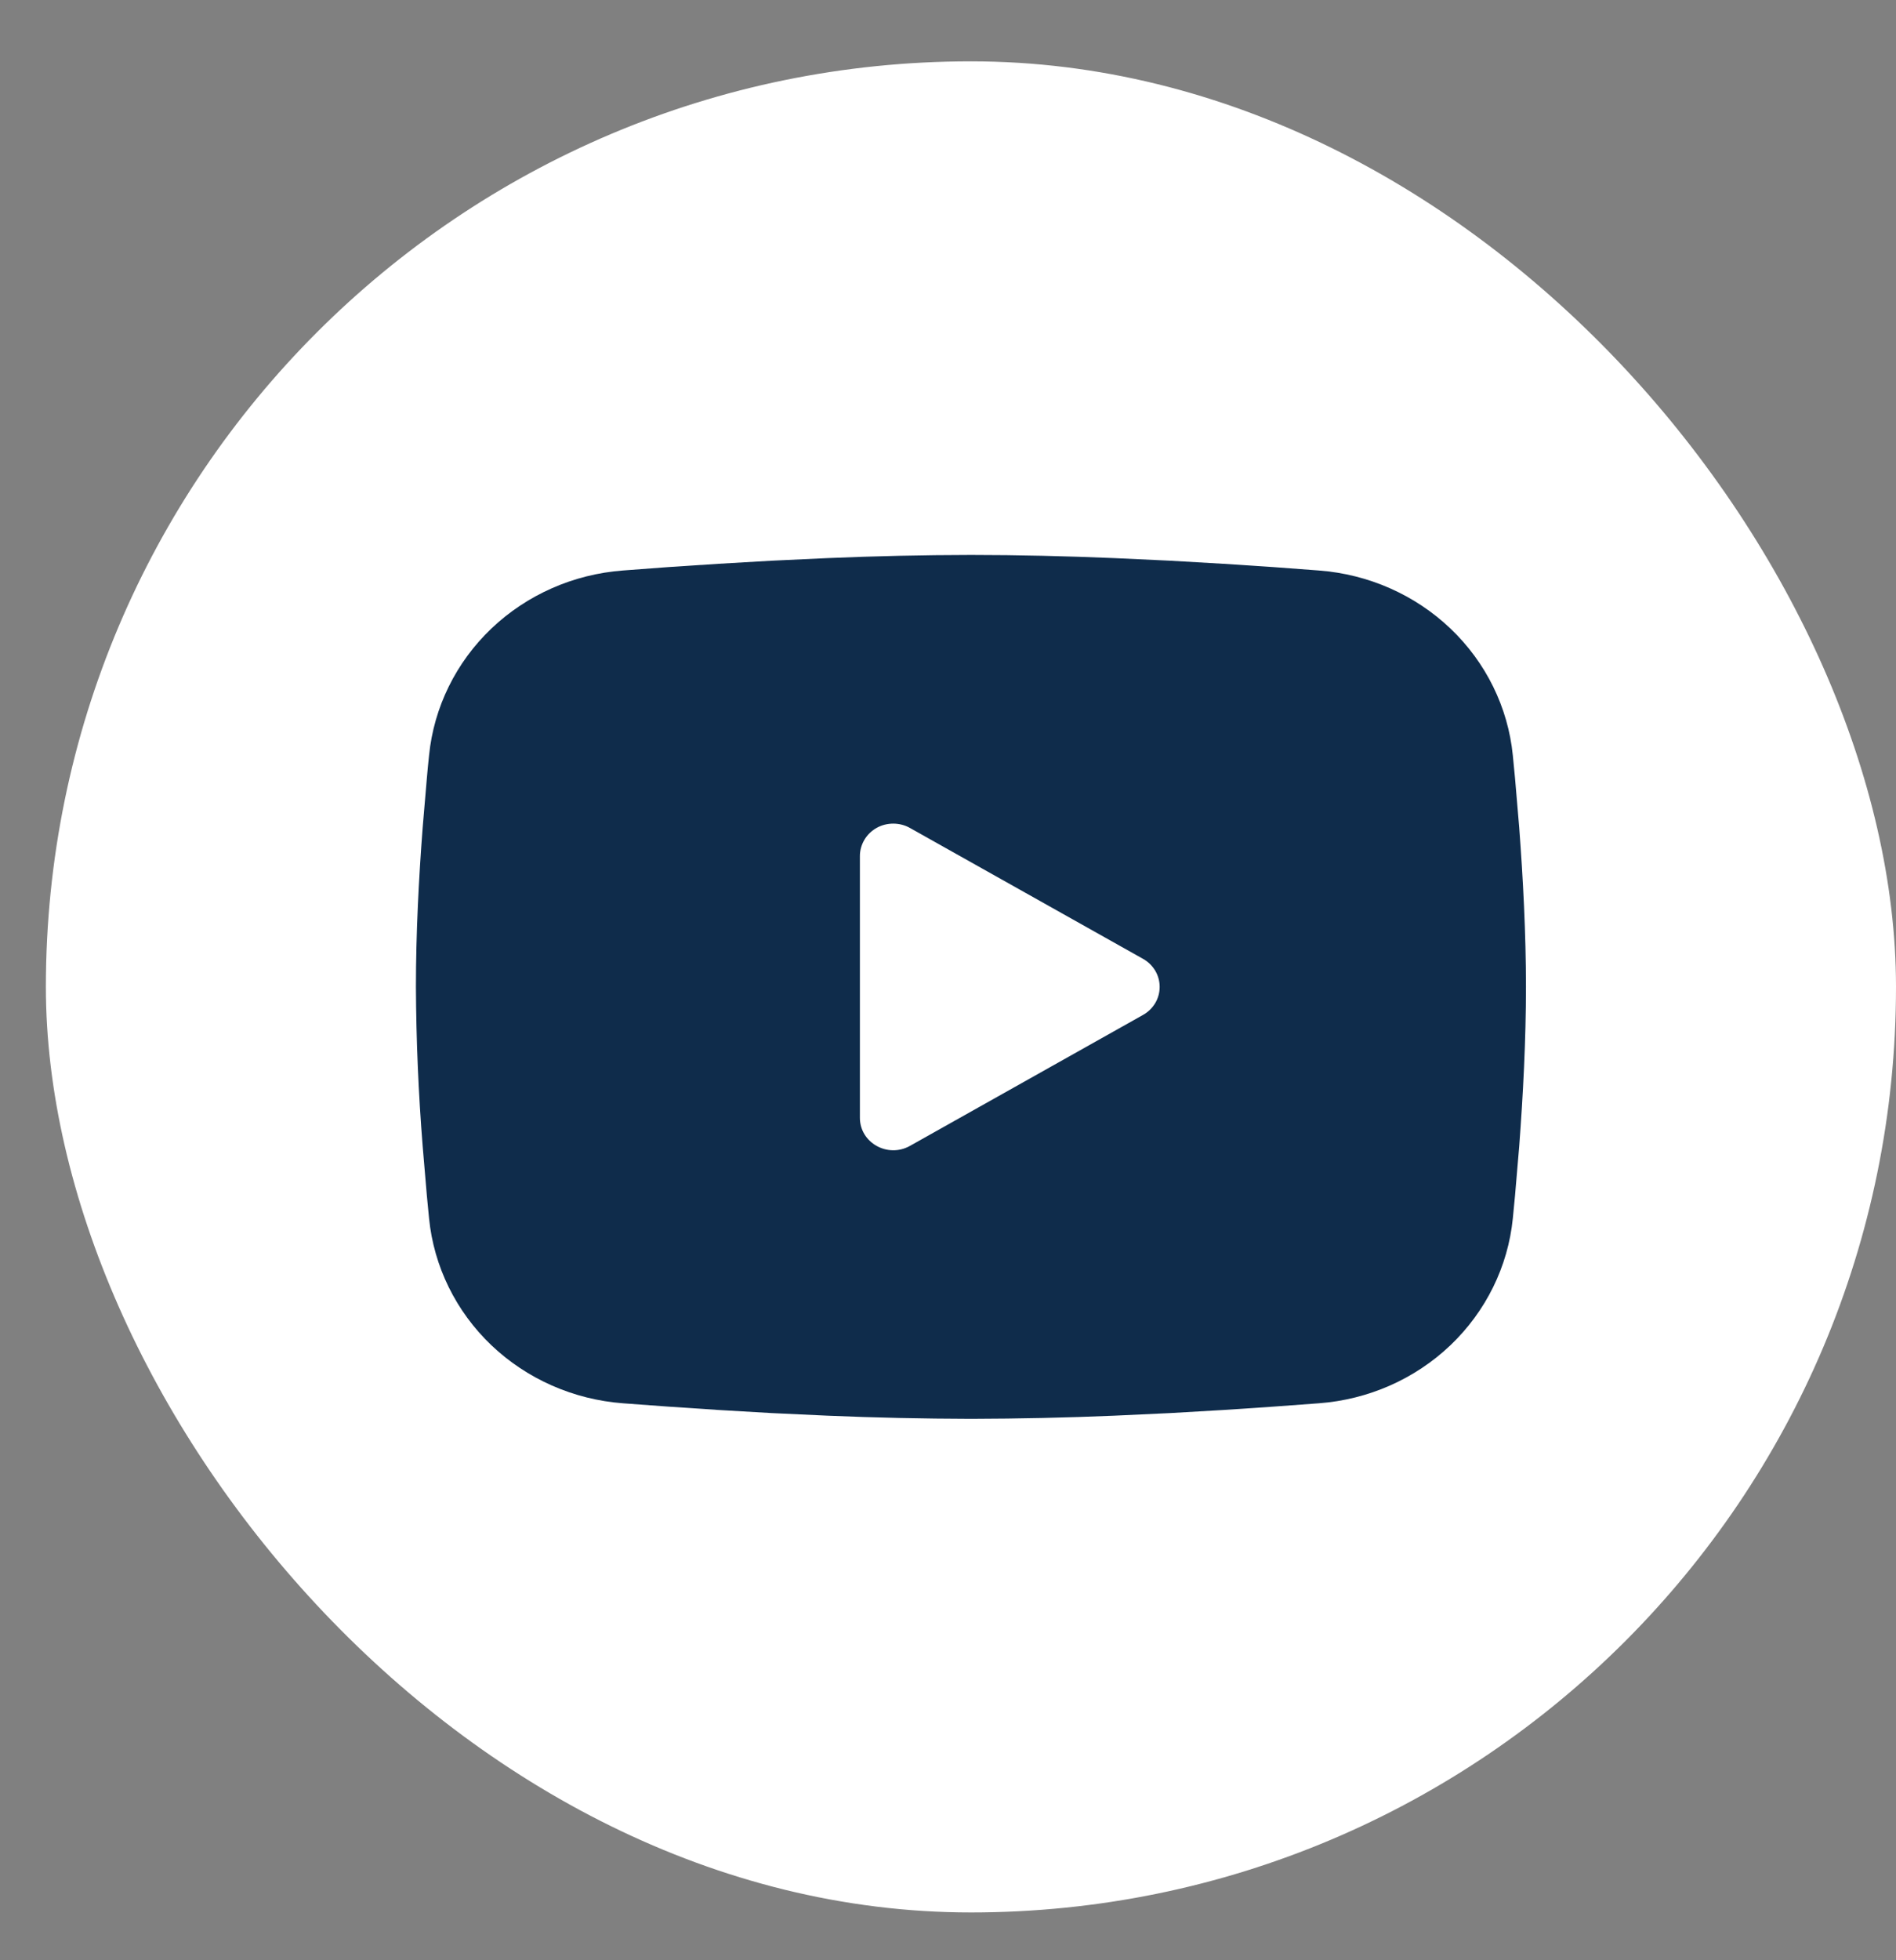
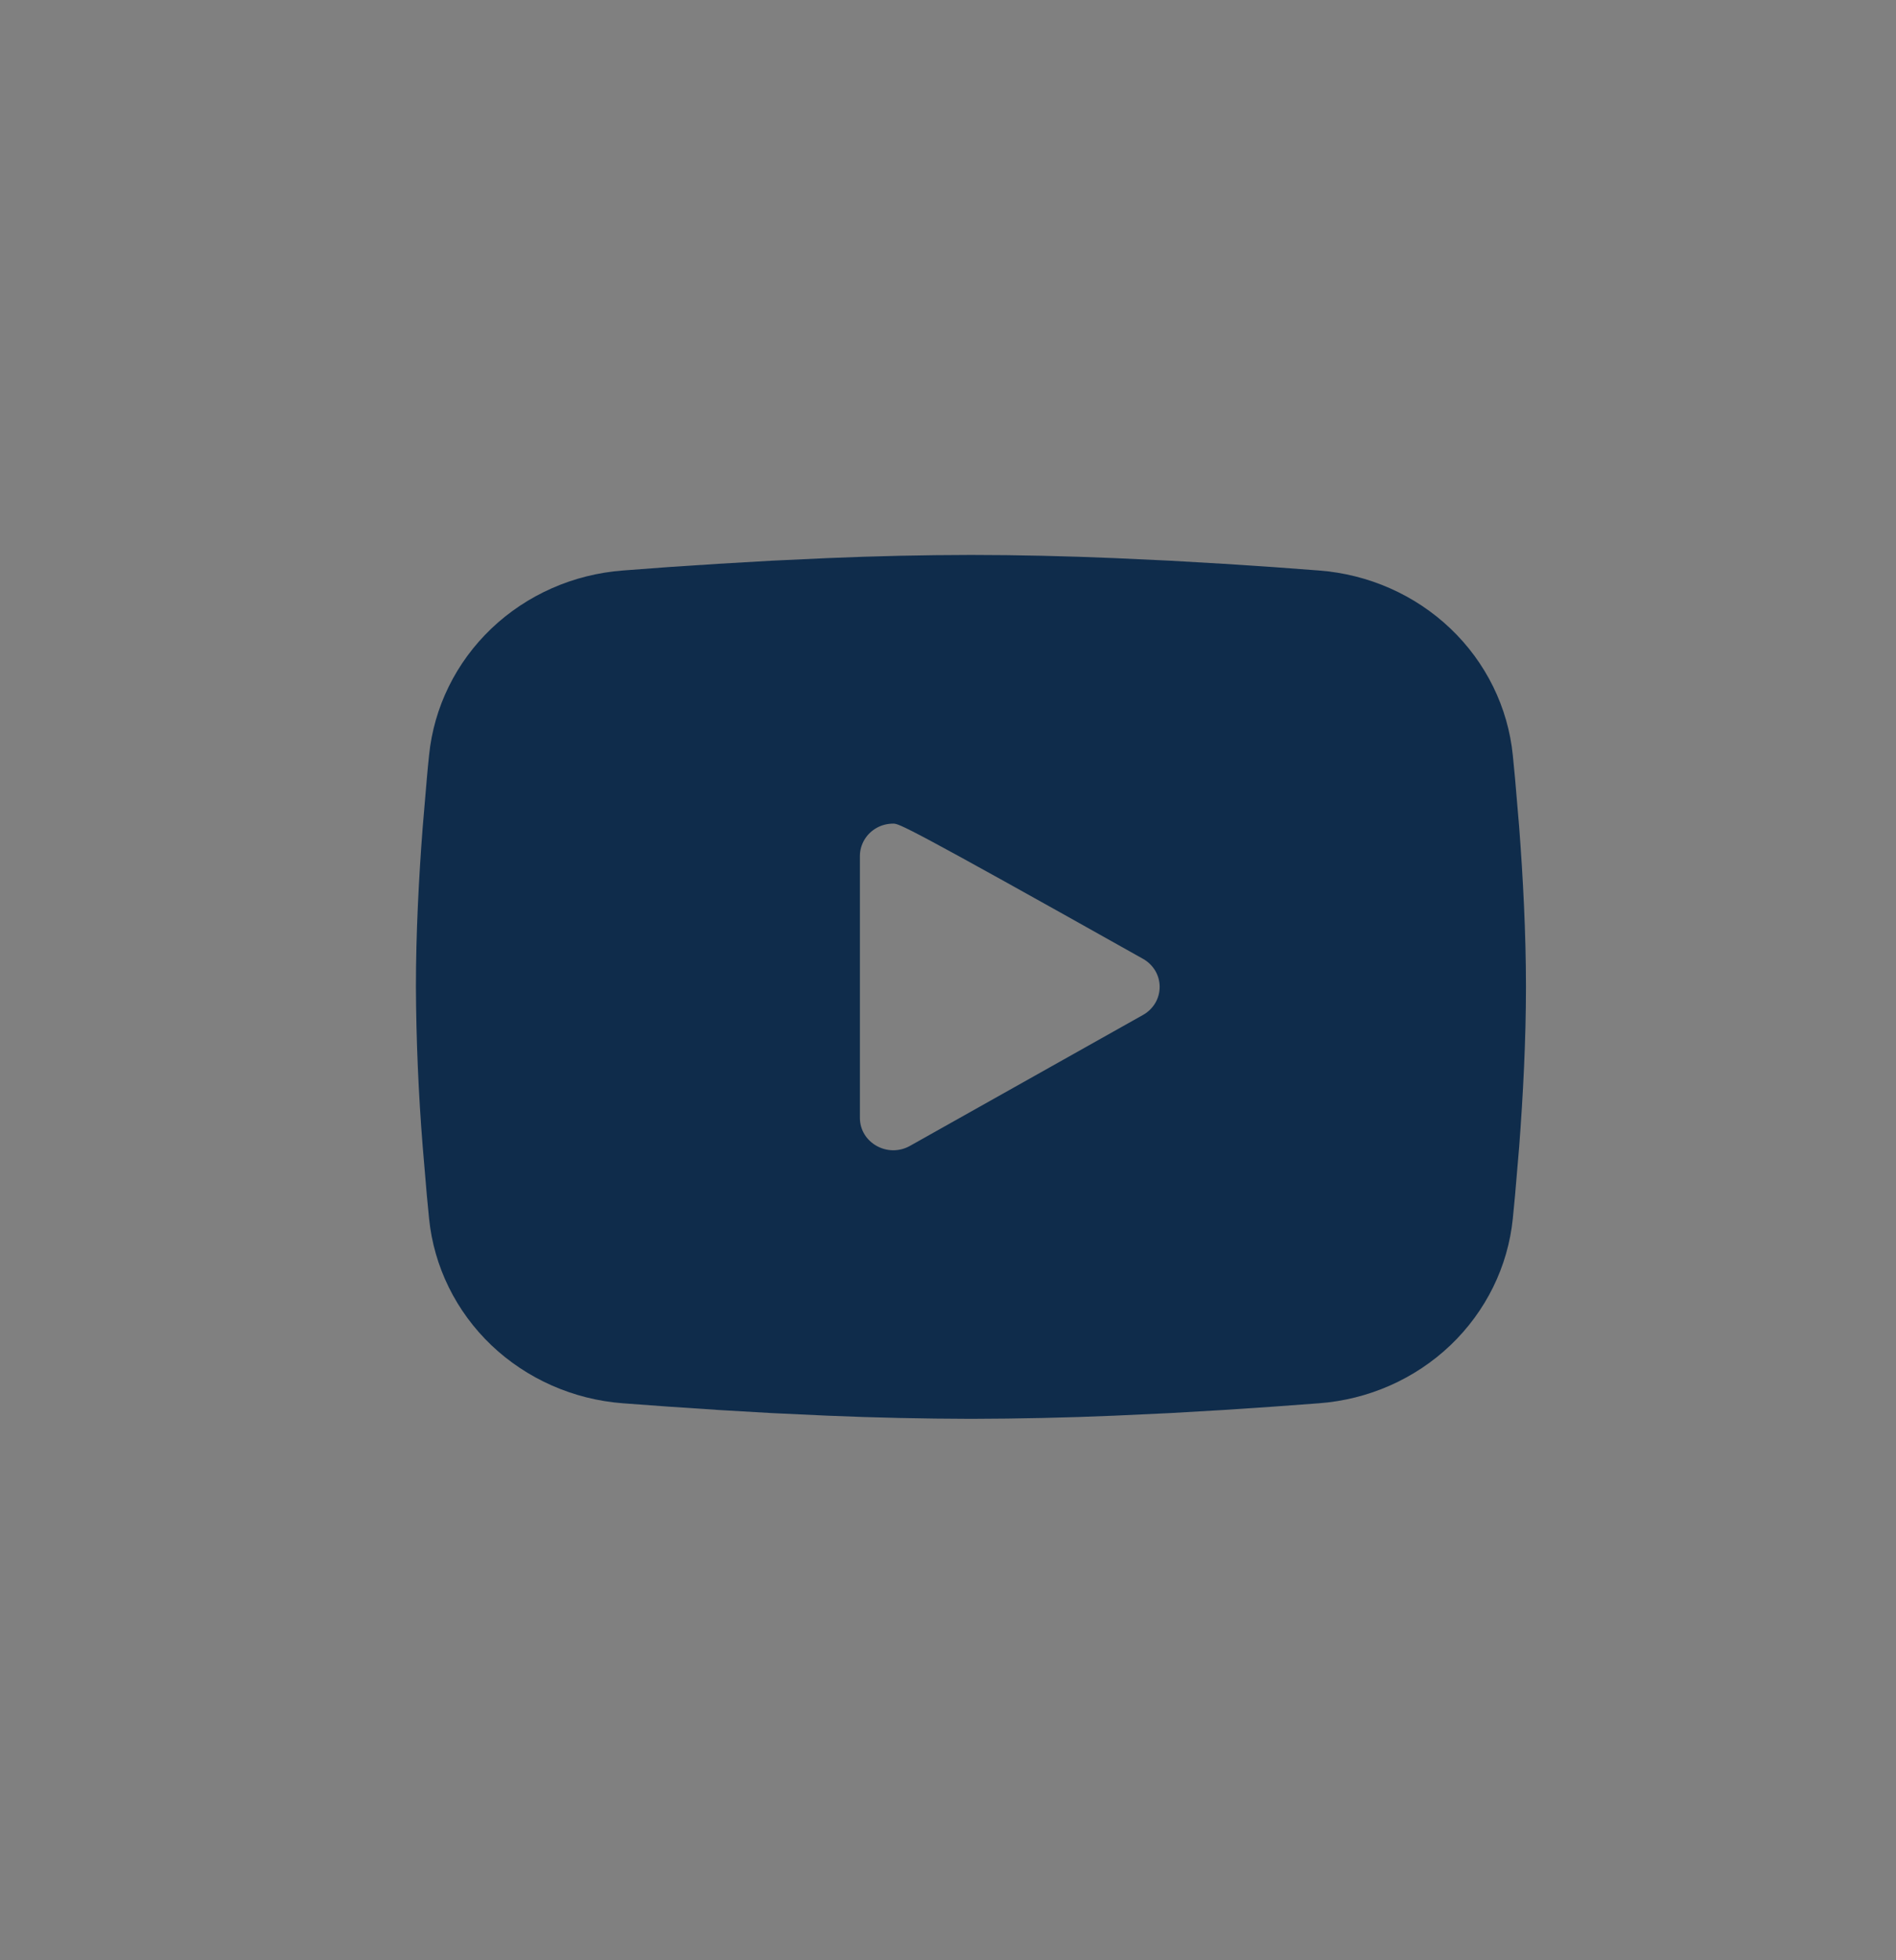
<svg xmlns="http://www.w3.org/2000/svg" width="30" height="31" viewBox="0 0 30 31" fill="none">
  <rect x="0" y="0" width="30" height="31" fill="#808080" stroke="none" />
-   <rect x="0.726" y="0.97" width="29.274" height="29.274" rx="14.637" fill="white" />
-   <path fill-rule="evenodd" clip-rule="evenodd" d="M15.363 8.776C16.114 8.776 16.884 8.795 17.63 8.826L18.512 8.867L19.356 8.916L20.146 8.968L20.868 9.022C21.652 9.081 22.389 9.406 22.95 9.94C23.512 10.475 23.861 11.185 23.937 11.945L23.972 12.308L24.038 13.085C24.099 13.89 24.145 14.768 24.145 15.607C24.145 16.446 24.099 17.324 24.038 18.129L23.972 18.906C23.961 19.031 23.949 19.151 23.937 19.269C23.861 20.029 23.511 20.739 22.95 21.274C22.388 21.809 21.651 22.134 20.867 22.192L20.147 22.245L19.357 22.298L18.512 22.347L17.63 22.388C16.875 22.42 16.119 22.436 15.363 22.438C14.607 22.436 13.851 22.42 13.095 22.388L12.213 22.347L11.37 22.298L10.579 22.245L9.857 22.192C9.074 22.133 8.337 21.808 7.775 21.274C7.214 20.739 6.865 20.029 6.789 19.269L6.754 18.906L6.688 18.129C6.621 17.29 6.585 16.449 6.581 15.607C6.581 14.768 6.626 13.89 6.688 13.085L6.754 12.308C6.765 12.183 6.776 12.063 6.789 11.945C6.865 11.185 7.214 10.475 7.775 9.94C8.336 9.406 9.073 9.081 9.856 9.022L10.577 8.968L11.368 8.916L12.213 8.867L13.094 8.826C13.85 8.794 14.606 8.777 15.363 8.776ZM13.606 13.536V17.677C13.606 18.072 14.045 18.318 14.397 18.122L18.085 16.051C18.166 16.006 18.232 15.941 18.279 15.863C18.325 15.786 18.349 15.697 18.349 15.607C18.349 15.517 18.325 15.428 18.279 15.351C18.232 15.273 18.166 15.208 18.085 15.163L14.397 13.093C14.317 13.048 14.226 13.025 14.133 13.025C14.041 13.025 13.95 13.048 13.87 13.093C13.79 13.138 13.723 13.203 13.677 13.281C13.631 13.359 13.606 13.447 13.606 13.537" fill="#0F2C4B" />
+   <path fill-rule="evenodd" clip-rule="evenodd" d="M15.363 8.776C16.114 8.776 16.884 8.795 17.63 8.826L18.512 8.867L19.356 8.916L20.146 8.968L20.868 9.022C21.652 9.081 22.389 9.406 22.95 9.94C23.512 10.475 23.861 11.185 23.937 11.945L23.972 12.308L24.038 13.085C24.099 13.89 24.145 14.768 24.145 15.607C24.145 16.446 24.099 17.324 24.038 18.129L23.972 18.906C23.961 19.031 23.949 19.151 23.937 19.269C23.861 20.029 23.511 20.739 22.95 21.274C22.388 21.809 21.651 22.134 20.867 22.192L20.147 22.245L19.357 22.298L18.512 22.347L17.63 22.388C16.875 22.42 16.119 22.436 15.363 22.438C14.607 22.436 13.851 22.42 13.095 22.388L12.213 22.347L11.37 22.298L10.579 22.245L9.857 22.192C9.074 22.133 8.337 21.808 7.775 21.274C7.214 20.739 6.865 20.029 6.789 19.269L6.754 18.906L6.688 18.129C6.621 17.29 6.585 16.449 6.581 15.607C6.581 14.768 6.626 13.89 6.688 13.085L6.754 12.308C6.765 12.183 6.776 12.063 6.789 11.945C6.865 11.185 7.214 10.475 7.775 9.94C8.336 9.406 9.073 9.081 9.856 9.022L10.577 8.968L11.368 8.916L12.213 8.867L13.094 8.826C13.85 8.794 14.606 8.777 15.363 8.776ZM13.606 13.536V17.677C13.606 18.072 14.045 18.318 14.397 18.122L18.085 16.051C18.166 16.006 18.232 15.941 18.279 15.863C18.325 15.786 18.349 15.697 18.349 15.607C18.349 15.517 18.325 15.428 18.279 15.351C18.232 15.273 18.166 15.208 18.085 15.163C14.317 13.048 14.226 13.025 14.133 13.025C14.041 13.025 13.95 13.048 13.87 13.093C13.79 13.138 13.723 13.203 13.677 13.281C13.631 13.359 13.606 13.447 13.606 13.537" fill="#0F2C4B" />
</svg>